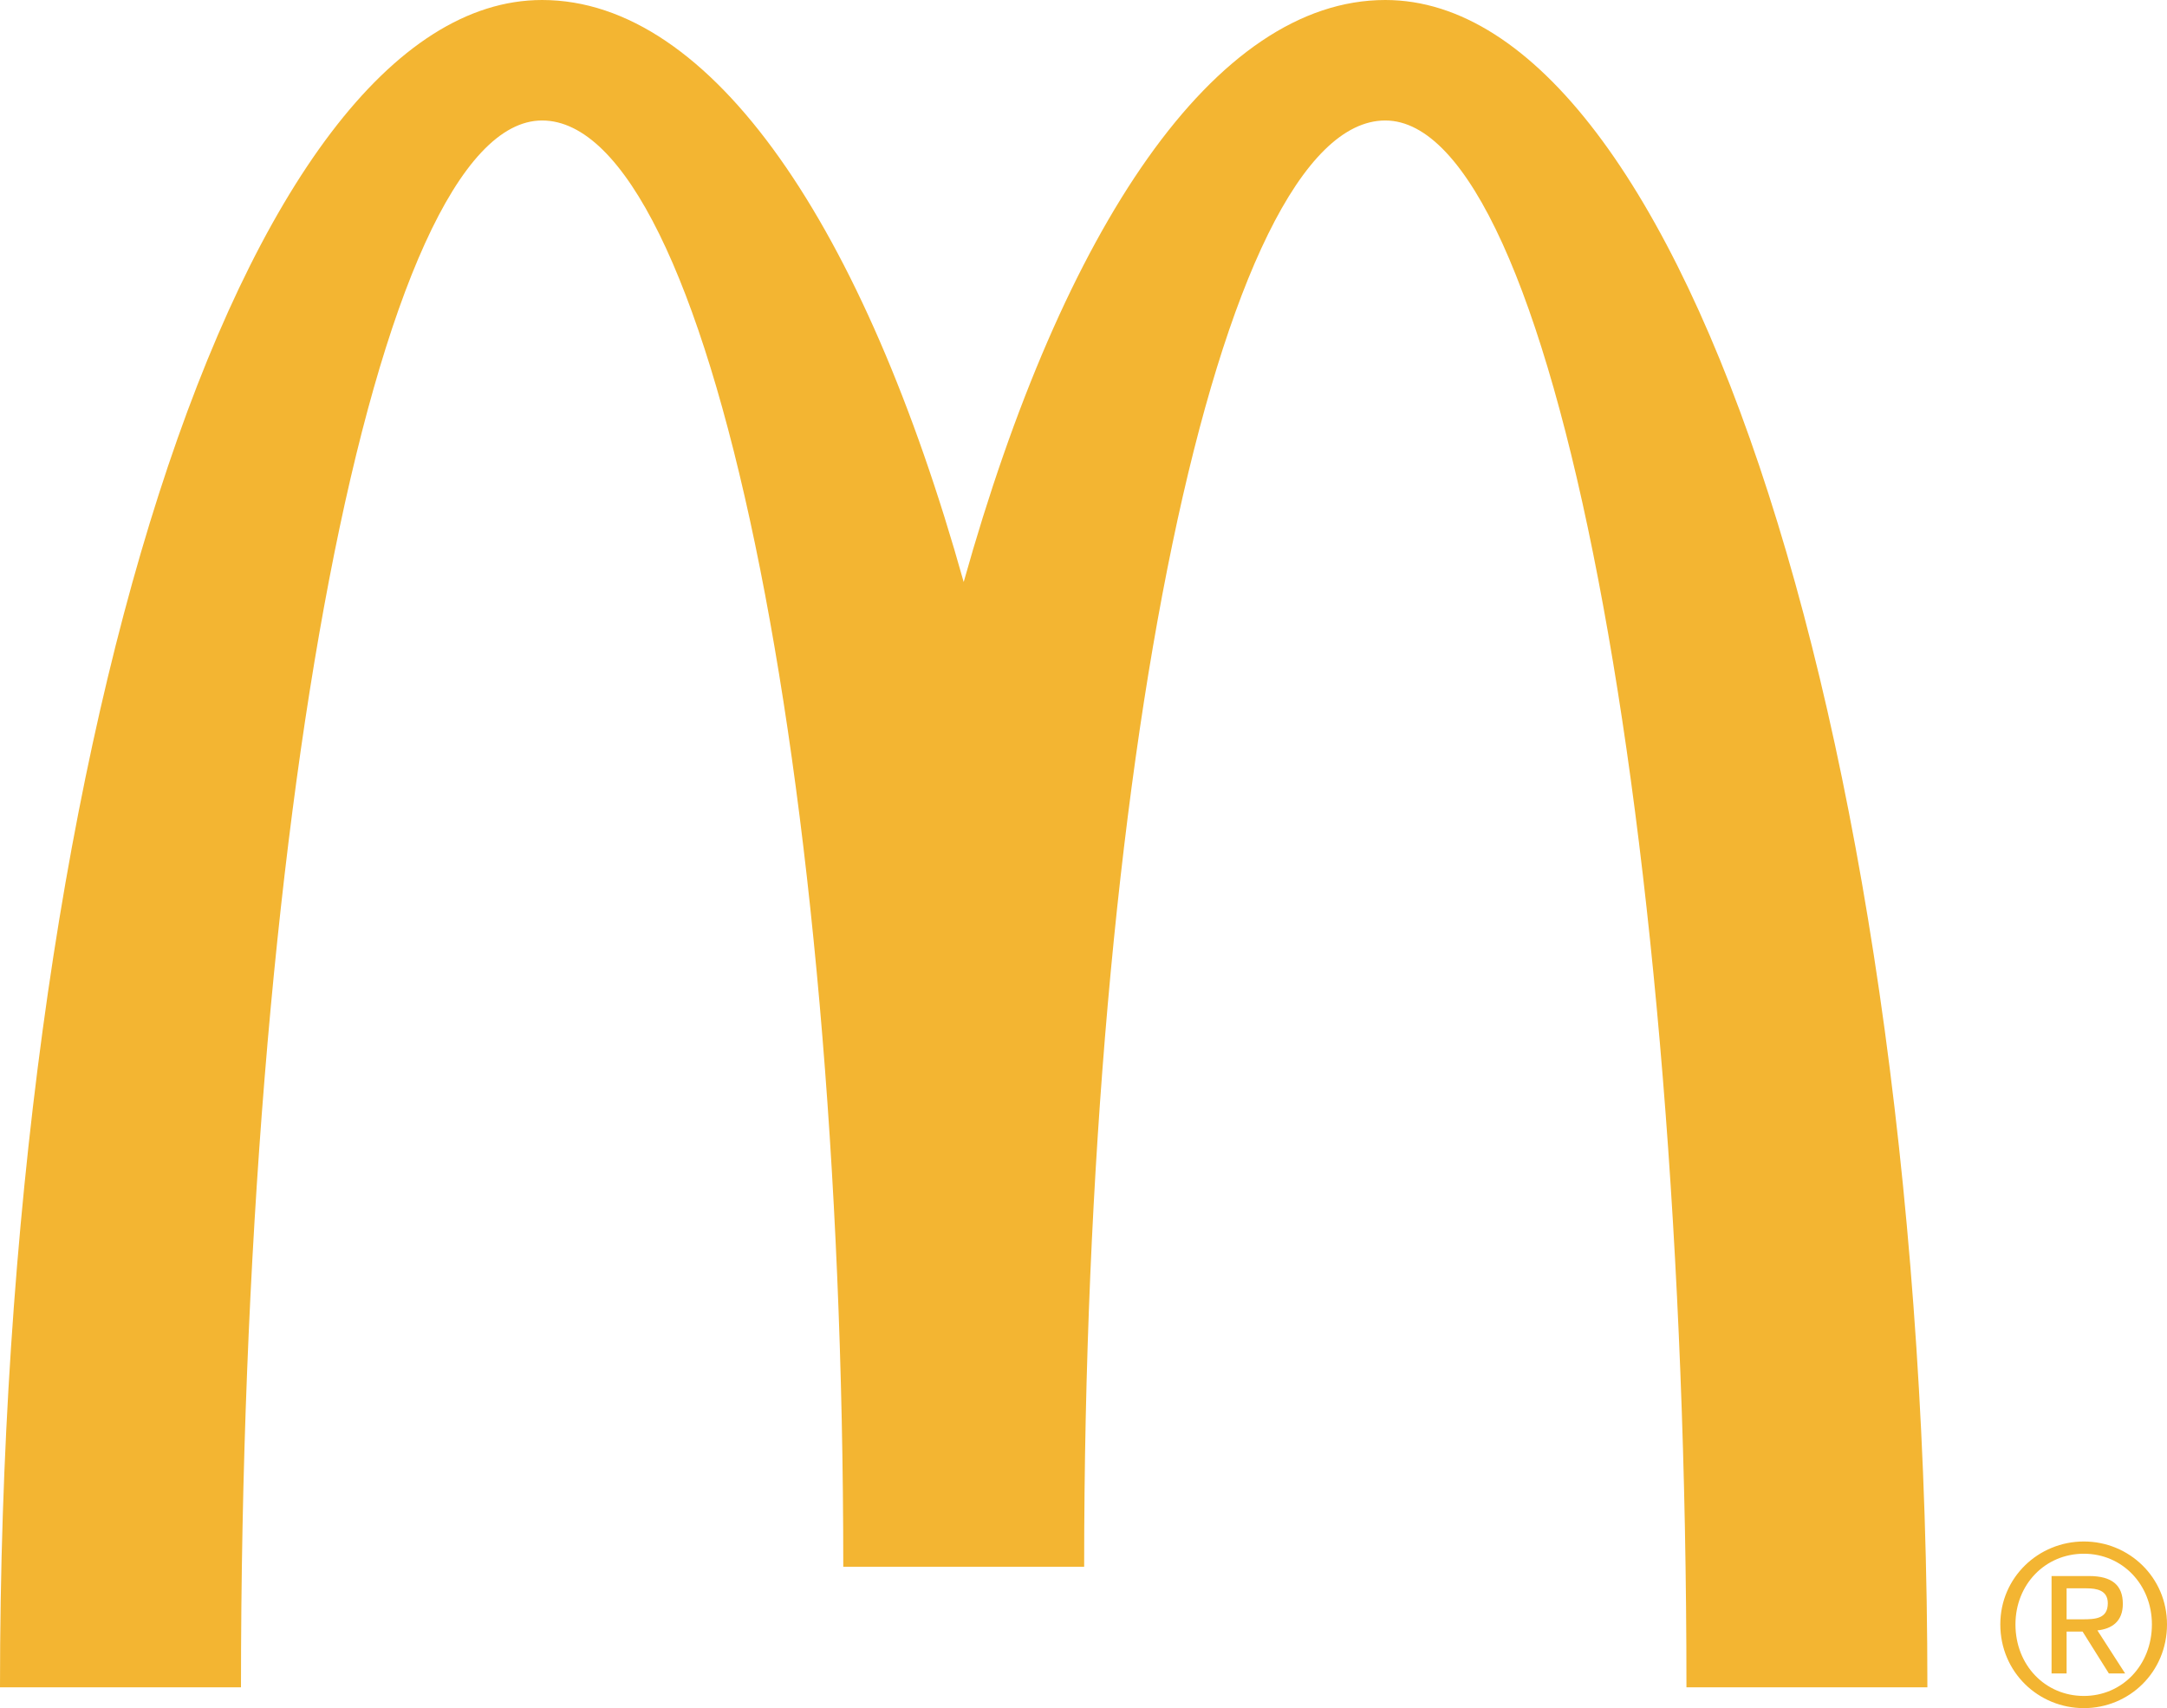
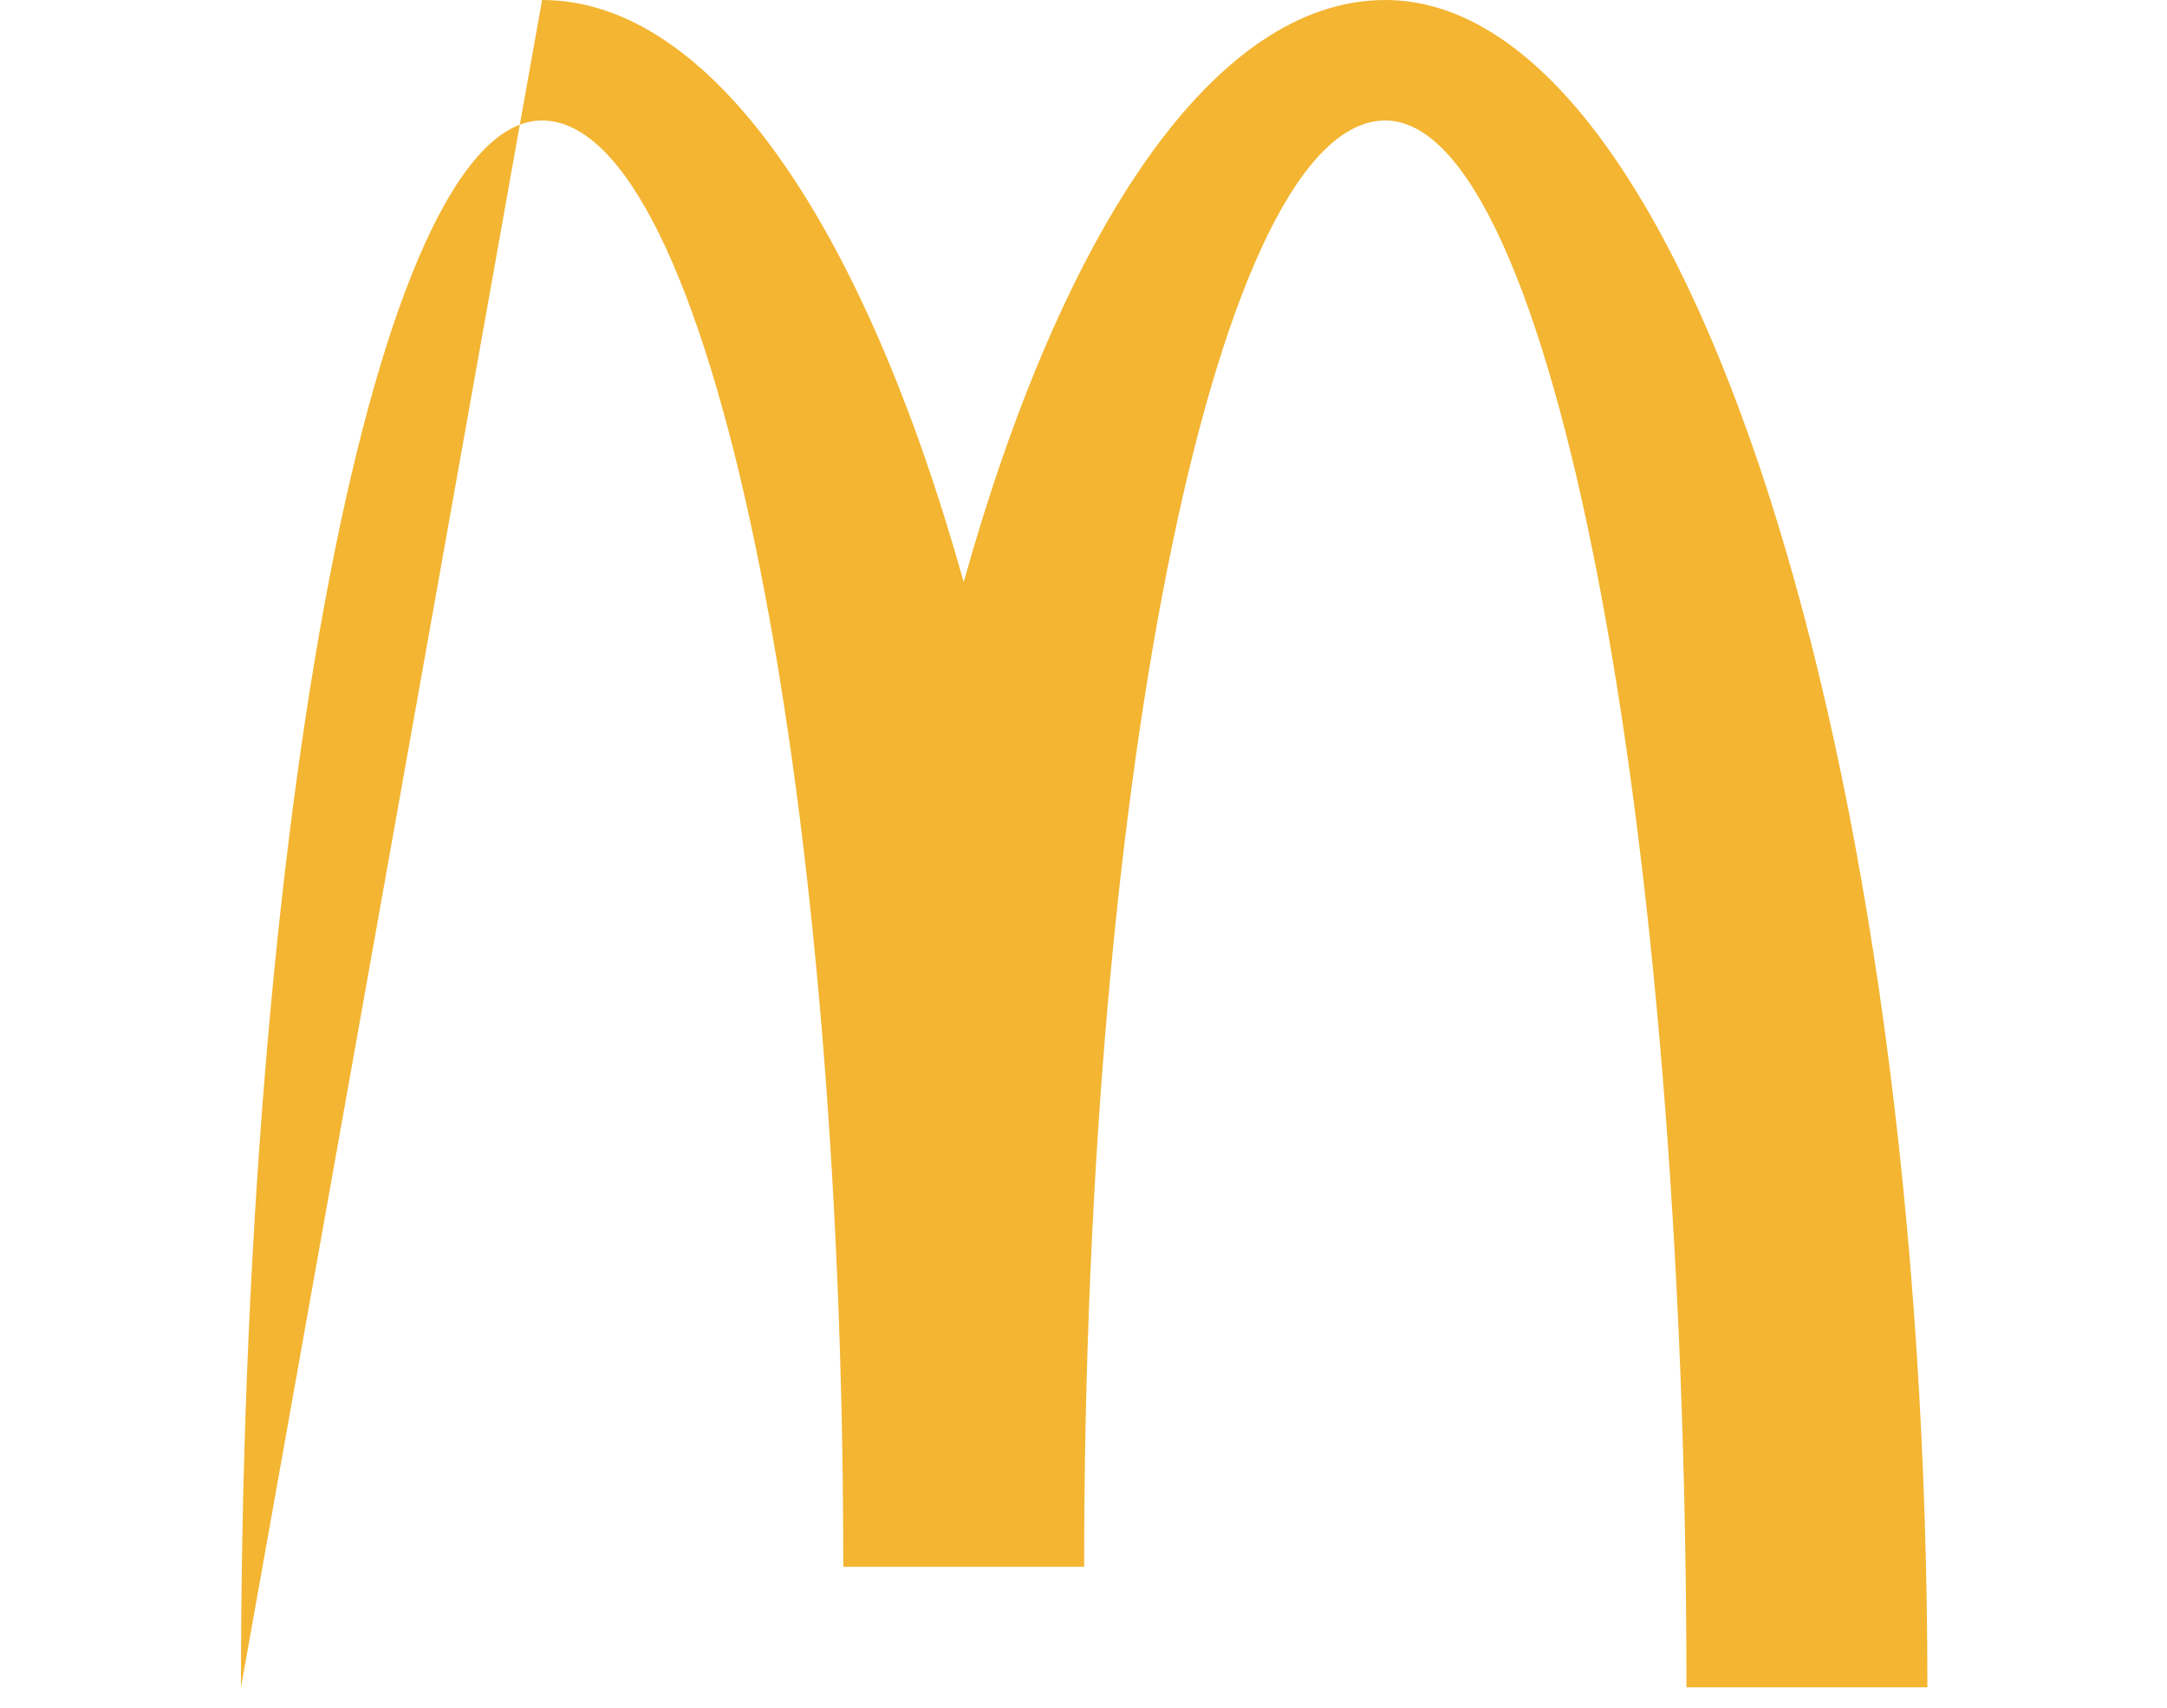
<svg xmlns="http://www.w3.org/2000/svg" width="208px" height="164px" viewBox="0 0 208 164" version="1.1">
  <title>McDonalds_mcdonalds</title>
  <g id="Page-1" stroke="none" stroke-width="1" fill="none" fill-rule="evenodd">
    <g id="Group" transform="translate(-107, -118)" fill="#F3B532">
      <g id="McDonalds_mcdonalds" transform="translate(107, 118)">
-         <path d="M132.968,11.568 C148.931,11.568 161.874,78.919 161.874,162 L185,162 C185,72.533 161.704,0 132.968,0 C116.625,0 102.041,21.802 92.5,55.882 C82.964,21.802 68.381,0 52.032,0 C23.301,0 0,72.533 0,162 L23.131,162 C23.131,78.919 36.074,11.568 52.032,11.568 C68,11.568 80.942,73.738 80.942,150.427 L104.063,150.427 C104.063,73.738 117.005,11.568 132.968,11.568" id="Fill-1" />
-         <path d="M200.02,148 C204.361,148 208,151.444 208,155.962 C208,160.556 204.361,164 200.02,164 C195.67,164 192,160.556 192,155.962 C192,151.444 195.67,148 200.02,148 L200.02,148 Z M200.02,162.83 C203.7,162.83 206.551,159.874 206.551,155.962 C206.551,152.126 203.7,149.175 200.02,149.175 C196.305,149.175 193.454,152.126 193.454,155.962 C193.454,159.874 196.305,162.83 200.02,162.83 L200.02,162.83 Z M196.92,151.317 L200.518,151.317 C202.719,151.317 203.761,152.197 203.761,153.988 C203.761,155.682 202.704,156.389 201.321,156.537 L203.98,160.668 L202.419,160.668 L199.898,156.649 L198.363,156.649 L198.363,160.668 L196.92,160.668 L196.92,151.317 Z M198.363,155.473 L199.878,155.473 C201.149,155.473 202.318,155.407 202.318,153.927 C202.318,152.686 201.255,152.497 200.274,152.497 L198.363,152.497 L198.363,155.473 L198.363,155.473 Z" id="Fill-3" />
+         <path d="M132.968,11.568 C148.931,11.568 161.874,78.919 161.874,162 L185,162 C185,72.533 161.704,0 132.968,0 C116.625,0 102.041,21.802 92.5,55.882 C82.964,21.802 68.381,0 52.032,0 L23.131,162 C23.131,78.919 36.074,11.568 52.032,11.568 C68,11.568 80.942,73.738 80.942,150.427 L104.063,150.427 C104.063,73.738 117.005,11.568 132.968,11.568" id="Fill-1" />
      </g>
    </g>
  </g>
</svg>